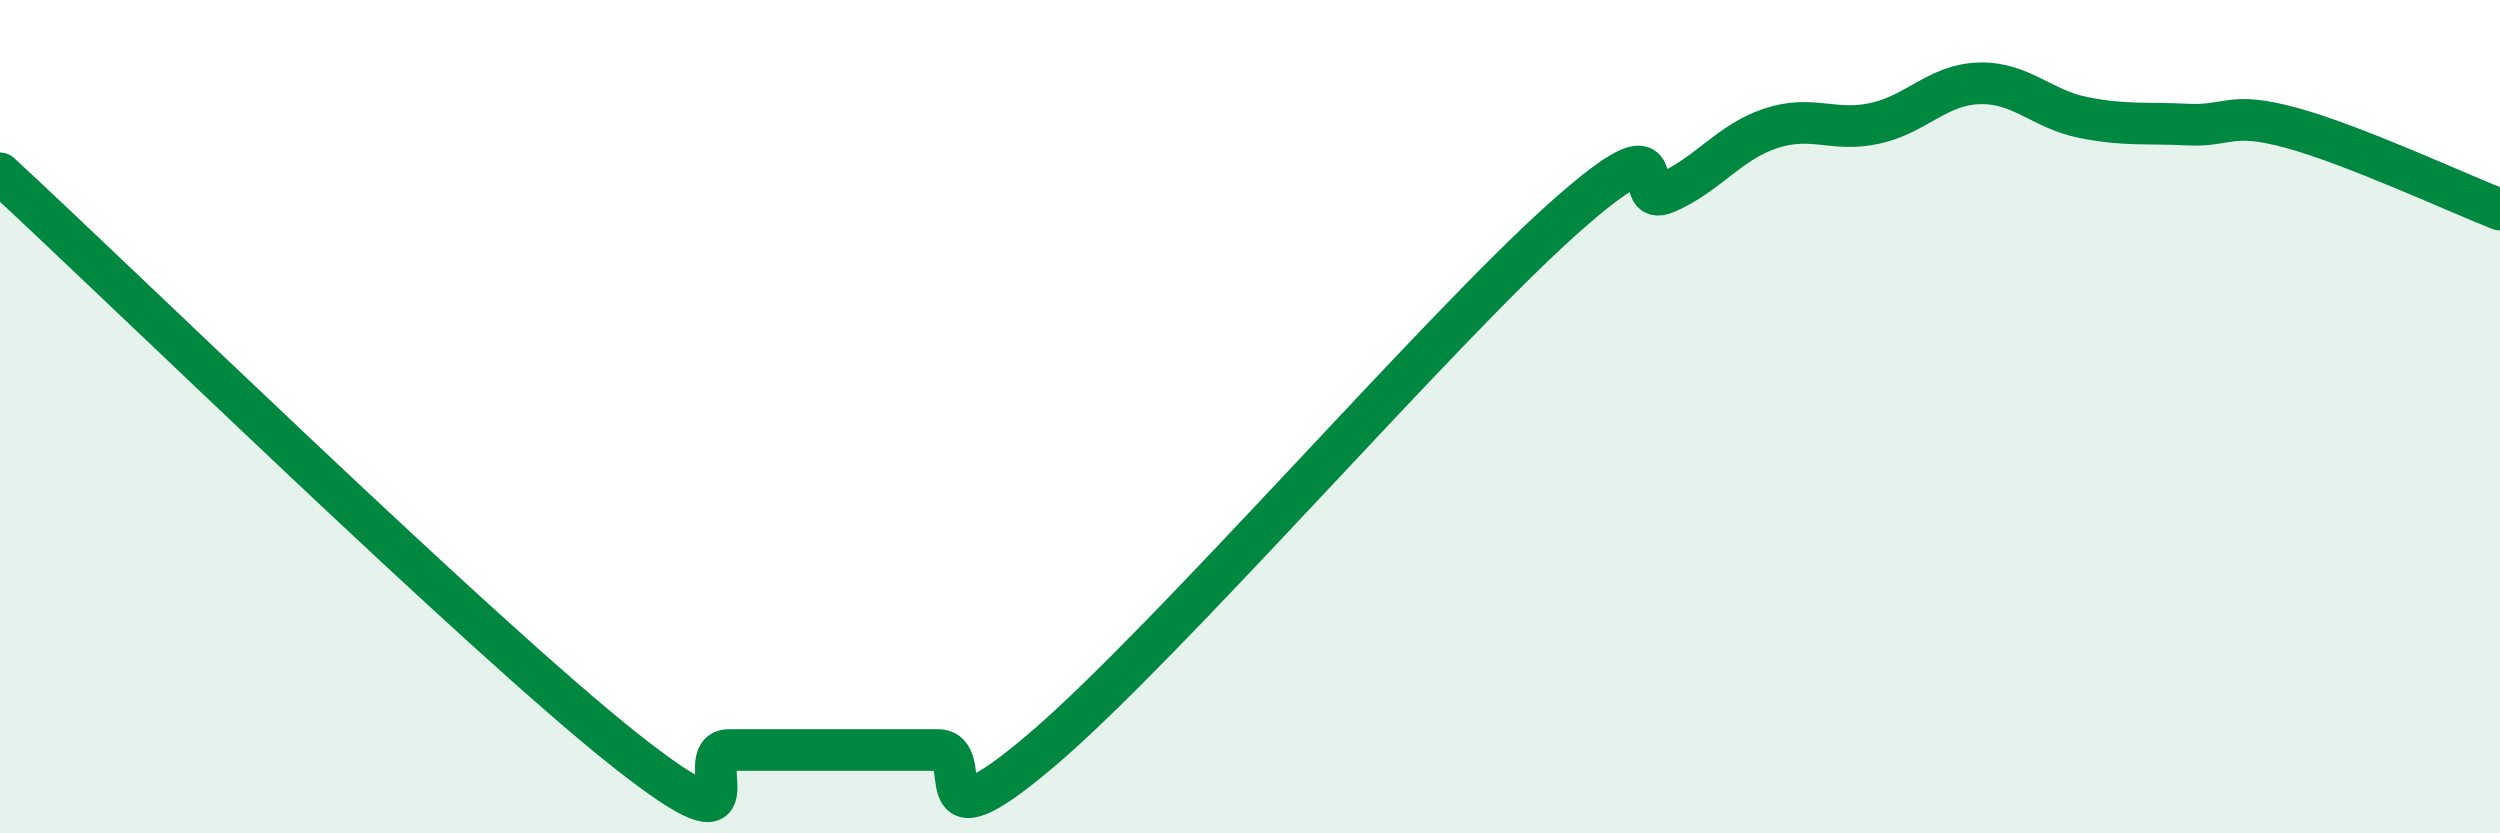
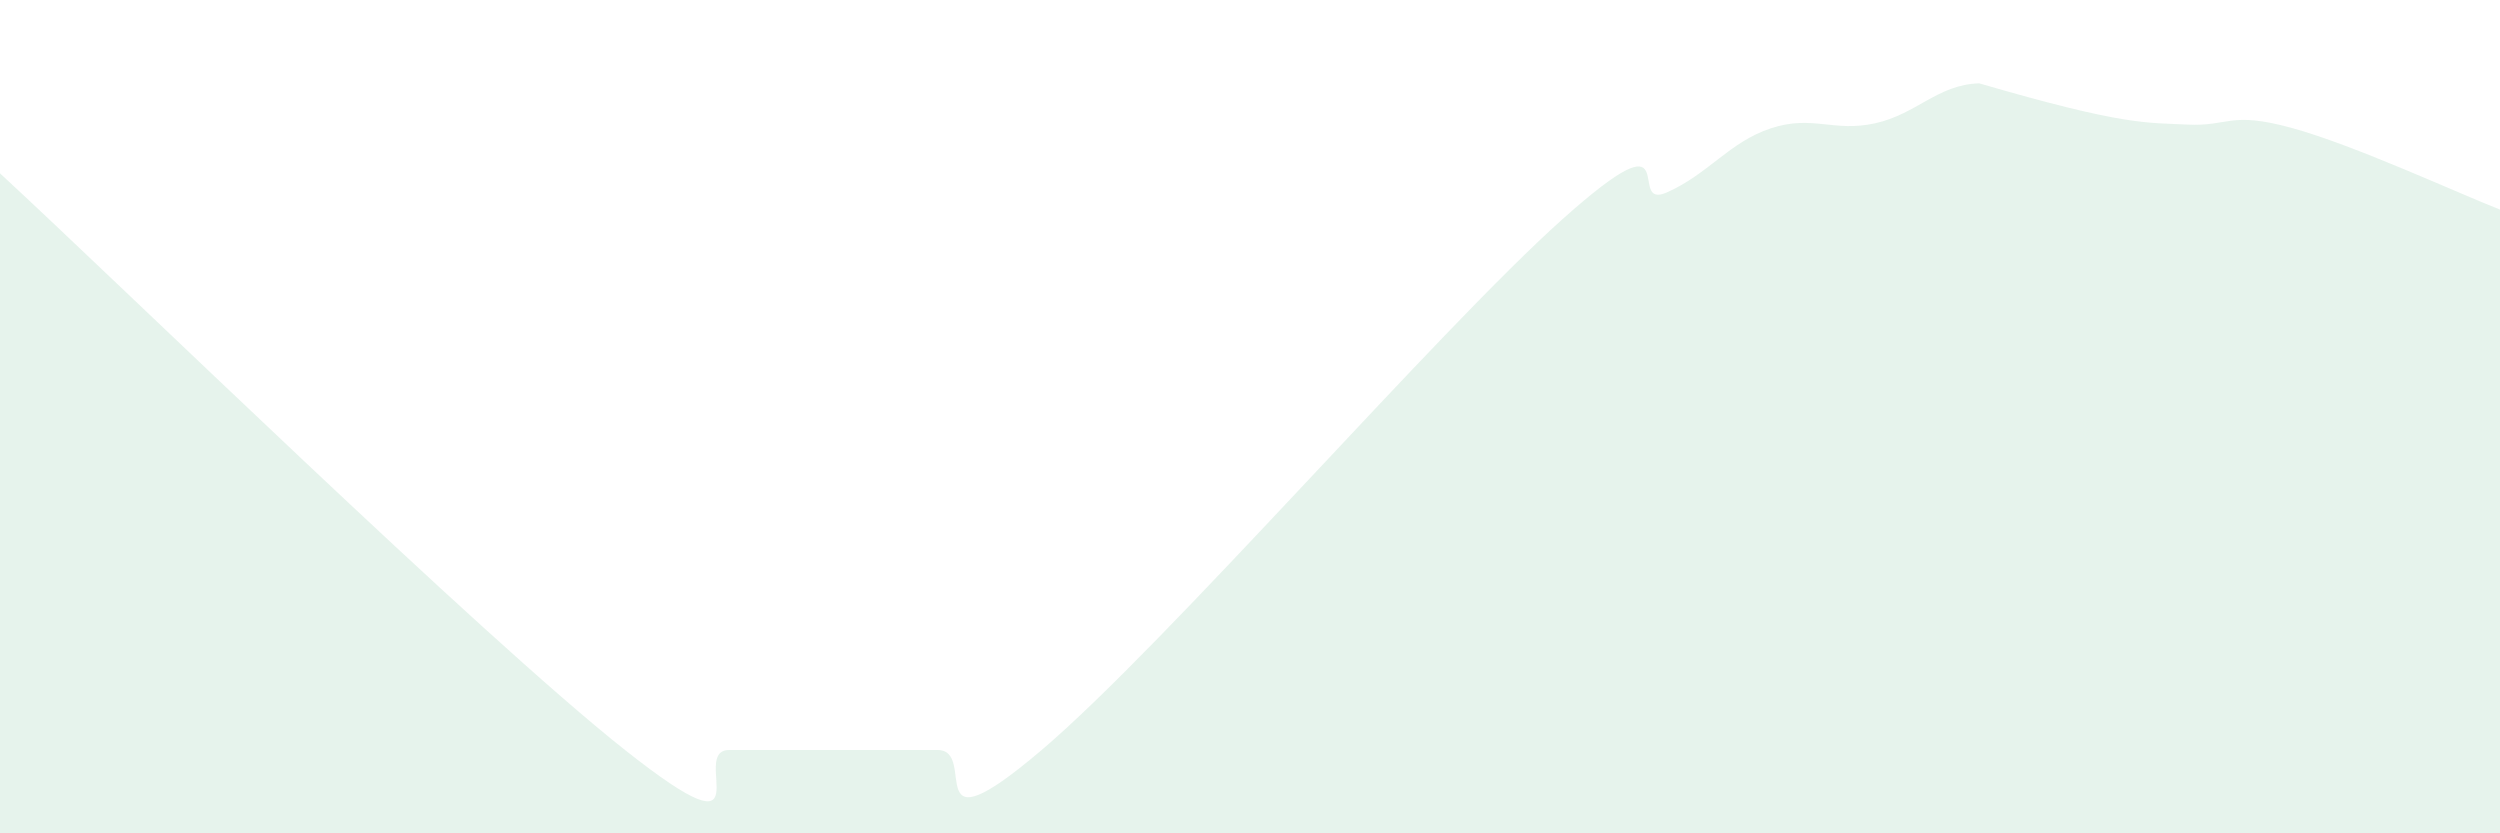
<svg xmlns="http://www.w3.org/2000/svg" width="60" height="20" viewBox="0 0 60 20">
-   <path d="M 0,4.16 C 3,6.93 11.5,15.23 15,18 C 18.5,20.77 16.5,18 17.5,18 C 18.5,18 19,18 20,18 C 21,18 21.5,18 22.5,18 C 23.5,18 22,20.55 25,18 C 28,15.45 34.5,7.94 37.5,5.26 C 40.5,2.58 39,5.06 40,4.62 C 41,4.18 41.5,3.41 42.5,3.08 C 43.5,2.75 44,3.18 45,2.96 C 46,2.74 46.5,2.03 47.5,2 C 48.5,1.97 49,2.62 50,2.82 C 51,3.02 51.5,2.94 52.5,2.99 C 53.5,3.04 53.5,2.66 55,3.07 C 56.5,3.48 59,4.64 60,5.03L60 20L0 20Z" fill="#008740" opacity="0.1" stroke-linecap="round" stroke-linejoin="round" />
-   <path d="M 0,4.16 C 3,6.93 11.5,15.23 15,18 C 18.5,20.77 16.5,18 17.5,18 C 18.5,18 19,18 20,18 C 21,18 21.5,18 22.5,18 C 23.5,18 22,20.55 25,18 C 28,15.45 34.5,7.94 37.5,5.26 C 40.5,2.58 39,5.06 40,4.62 C 41,4.18 41.5,3.41 42.5,3.08 C 43.5,2.75 44,3.18 45,2.96 C 46,2.74 46.5,2.03 47.5,2 C 48.5,1.97 49,2.62 50,2.82 C 51,3.02 51.5,2.94 52.5,2.99 C 53.5,3.04 53.5,2.66 55,3.07 C 56.5,3.48 59,4.64 60,5.03" stroke="#008740" stroke-width="1" fill="none" stroke-linecap="round" stroke-linejoin="round" />
+   <path d="M 0,4.16 C 3,6.93 11.5,15.23 15,18 C 18.5,20.77 16.5,18 17.5,18 C 18.5,18 19,18 20,18 C 21,18 21.5,18 22.5,18 C 23.5,18 22,20.55 25,18 C 28,15.45 34.5,7.94 37.5,5.26 C 40.5,2.58 39,5.06 40,4.62 C 41,4.18 41.5,3.41 42.5,3.08 C 43.5,2.75 44,3.18 45,2.96 C 46,2.74 46.5,2.03 47.5,2 C 51,3.02 51.5,2.94 52.5,2.99 C 53.5,3.04 53.5,2.66 55,3.07 C 56.5,3.48 59,4.64 60,5.03L60 20L0 20Z" fill="#008740" opacity="0.1" stroke-linecap="round" stroke-linejoin="round" />
</svg>